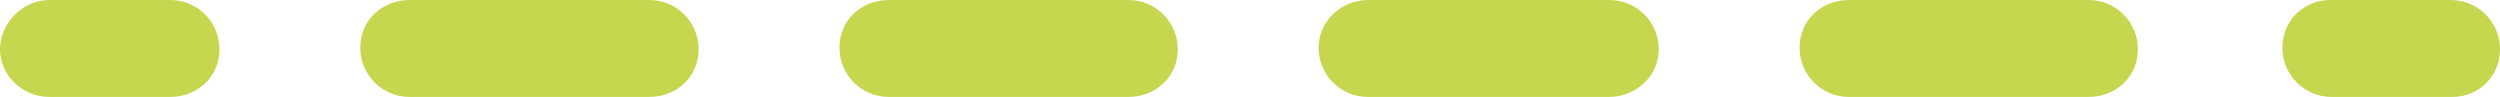
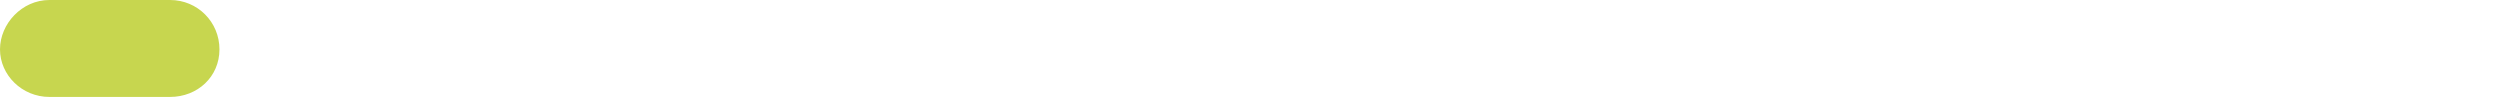
<svg xmlns="http://www.w3.org/2000/svg" id="Ebene_1" x="0px" y="0px" viewBox="0 0 136.7 5.3" xml:space="preserve">
  <g>
    <g>
      <g>
        <path fill="#C7D64F" d="M9.3,5.3H2.7C1.2,5.3,0,4.1,0,2.7S1.2,0,2.7,0h6.6c1.5,0,2.7,1.2,2.7,2.7S10.8,5.3,9.3,5.3z" />
      </g>
      <g>
-         <path fill="#C7D64F" d="M114.2,5.3h-13.1c-1.5,0-2.7-1.2-2.7-2.7S99.6,0,101.1,0h13.1c1.5,0,2.7,1.2,2.7,2.7S115.7,5.3,114.2,5.3     z M88,5.3H74.8c-1.5,0-2.7-1.2-2.7-2.7S73.4,0,74.8,0H88c1.5,0,2.7,1.2,2.7,2.7S89.4,5.3,88,5.3z M61.7,5.3H48.6     c-1.5,0-2.7-1.2-2.7-2.7S47.1,0,48.6,0h13.1c1.5,0,2.7,1.2,2.7,2.7S63.2,5.3,61.7,5.3z M35.5,5.3H22.4c-1.5,0-2.7-1.2-2.7-2.7     S20.9,0,22.4,0h13.1c1.5,0,2.7,1.2,2.7,2.7S37,5.3,35.5,5.3z" />
-       </g>
+         </g>
      <g>
-         <path fill="#C7D64F" d="M134.1,5.3h-6.6c-1.5,0-2.7-1.2-2.7-2.7S126,0,127.4,0h6.6c1.5,0,2.7,1.2,2.7,2.7S135.5,5.3,134.1,5.3z" />
-       </g>
+         </g>
    </g>
  </g>
</svg>